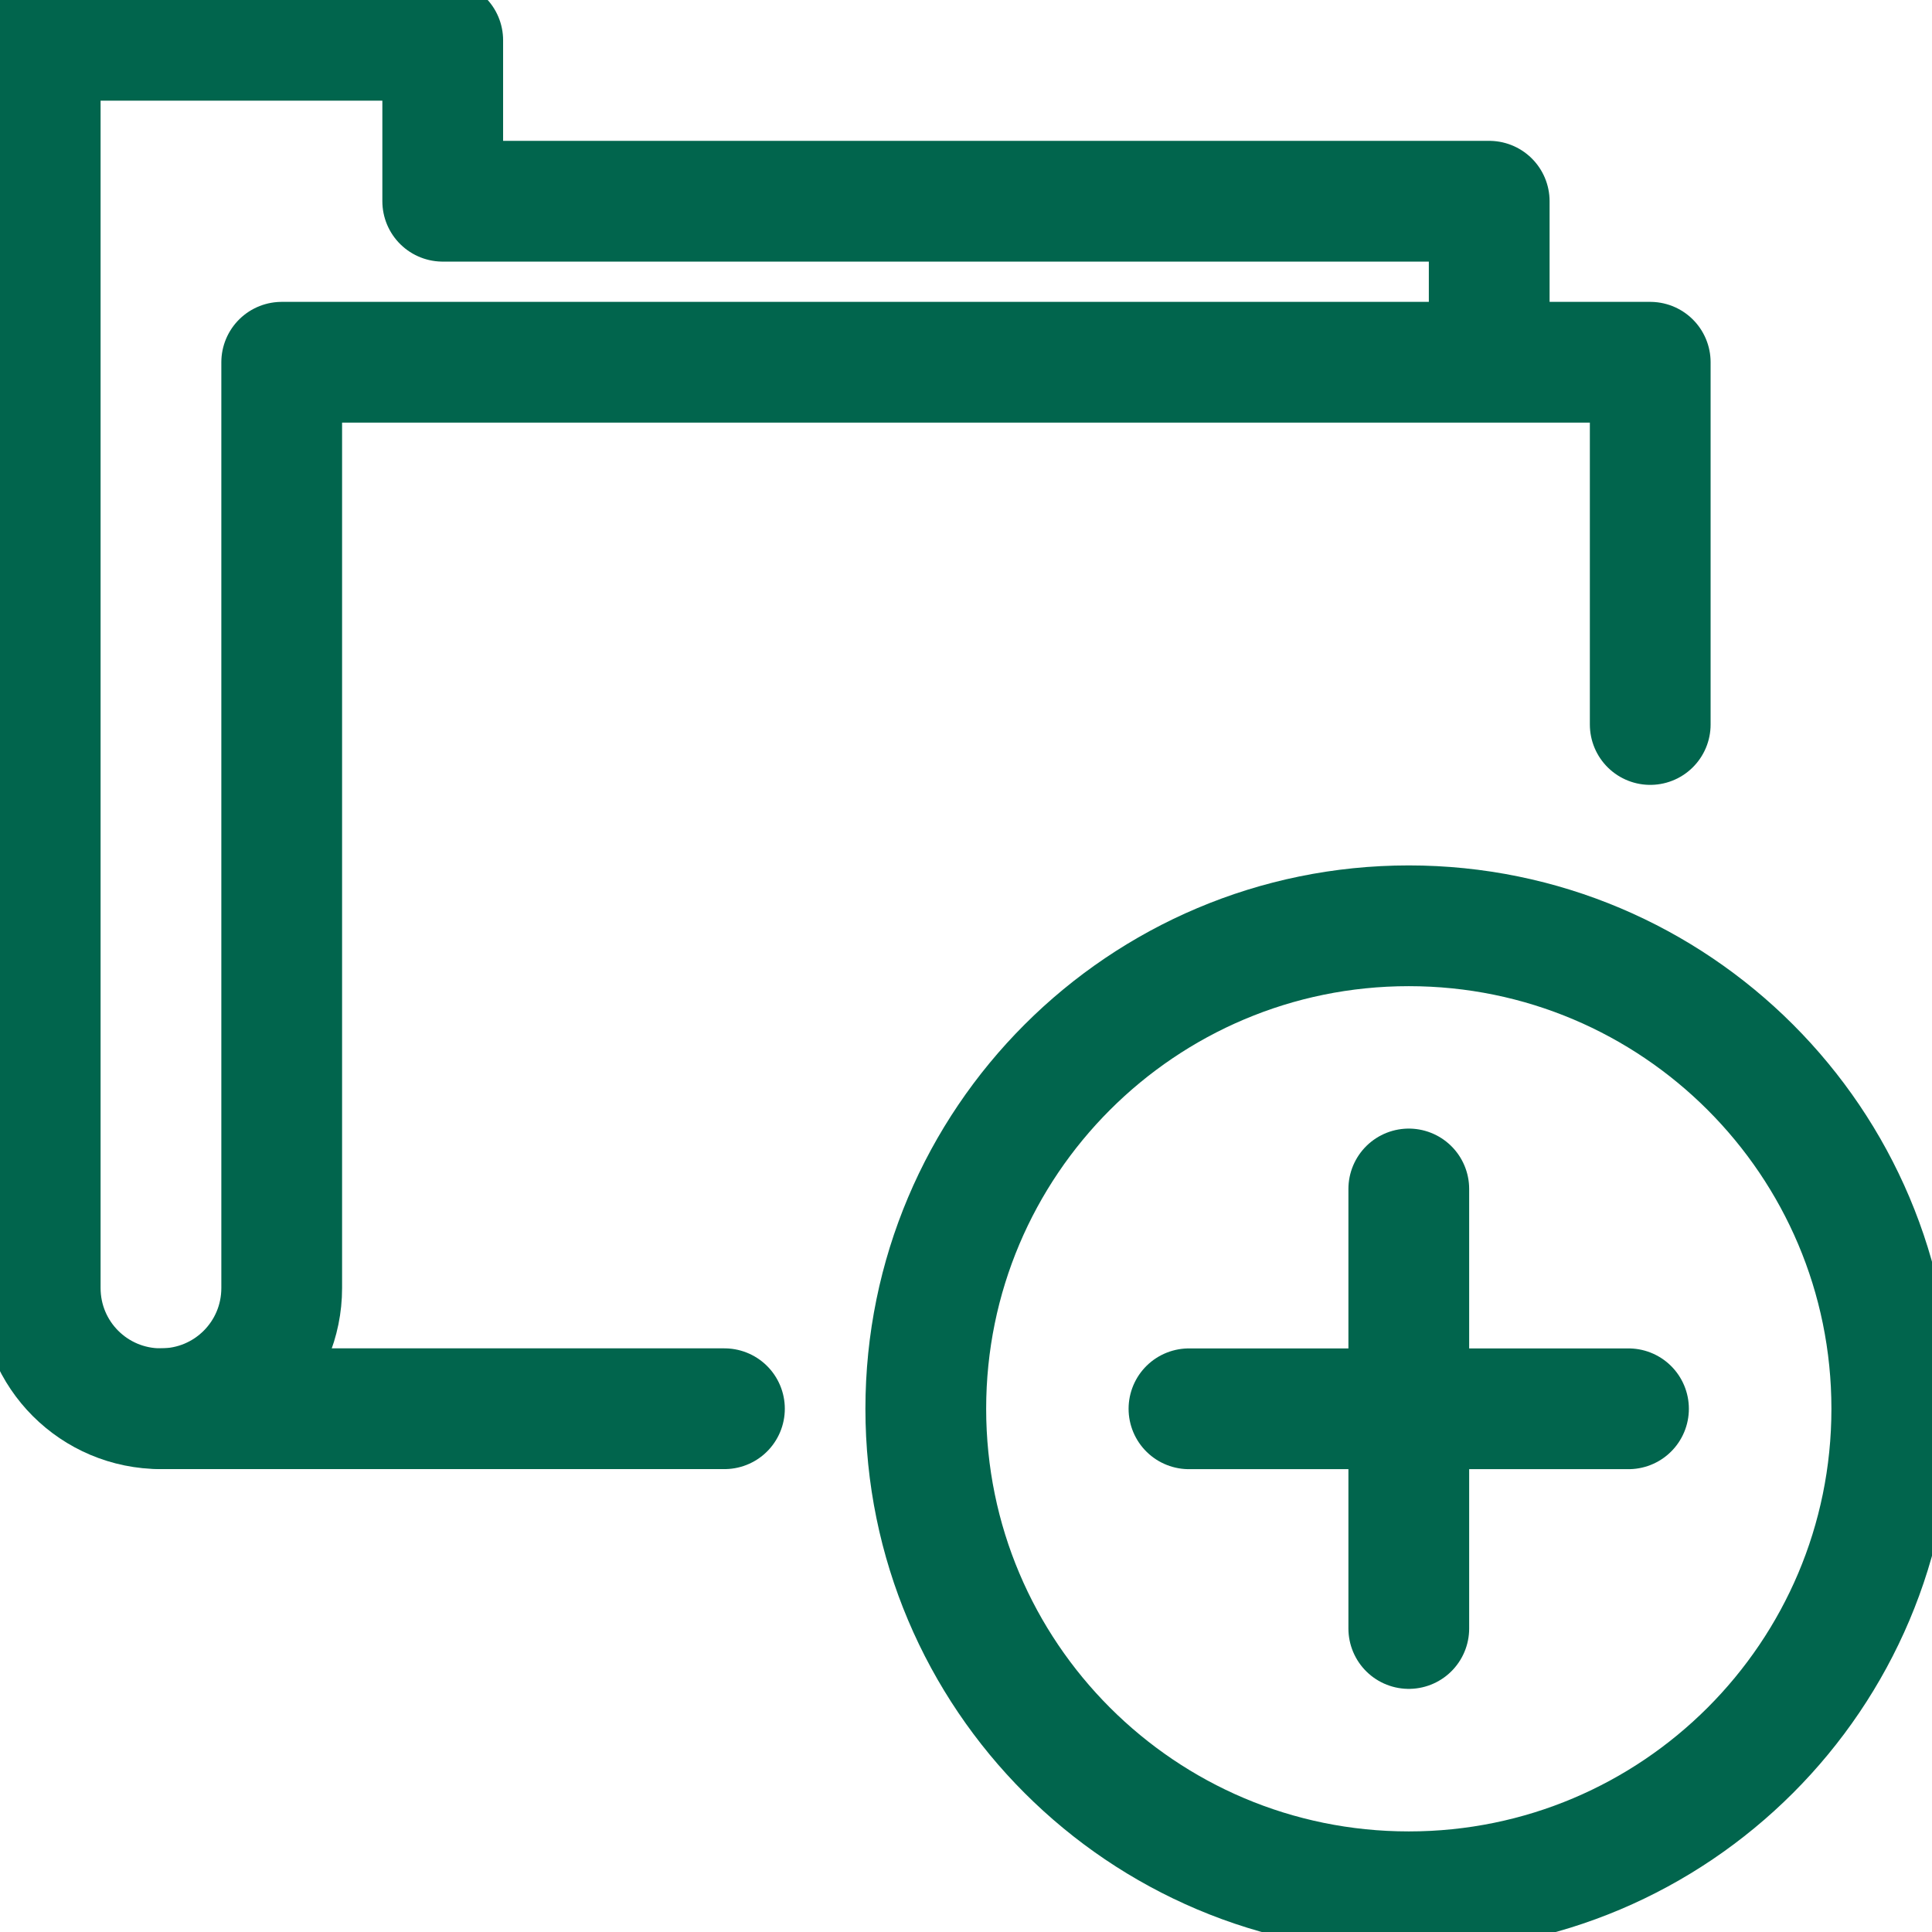
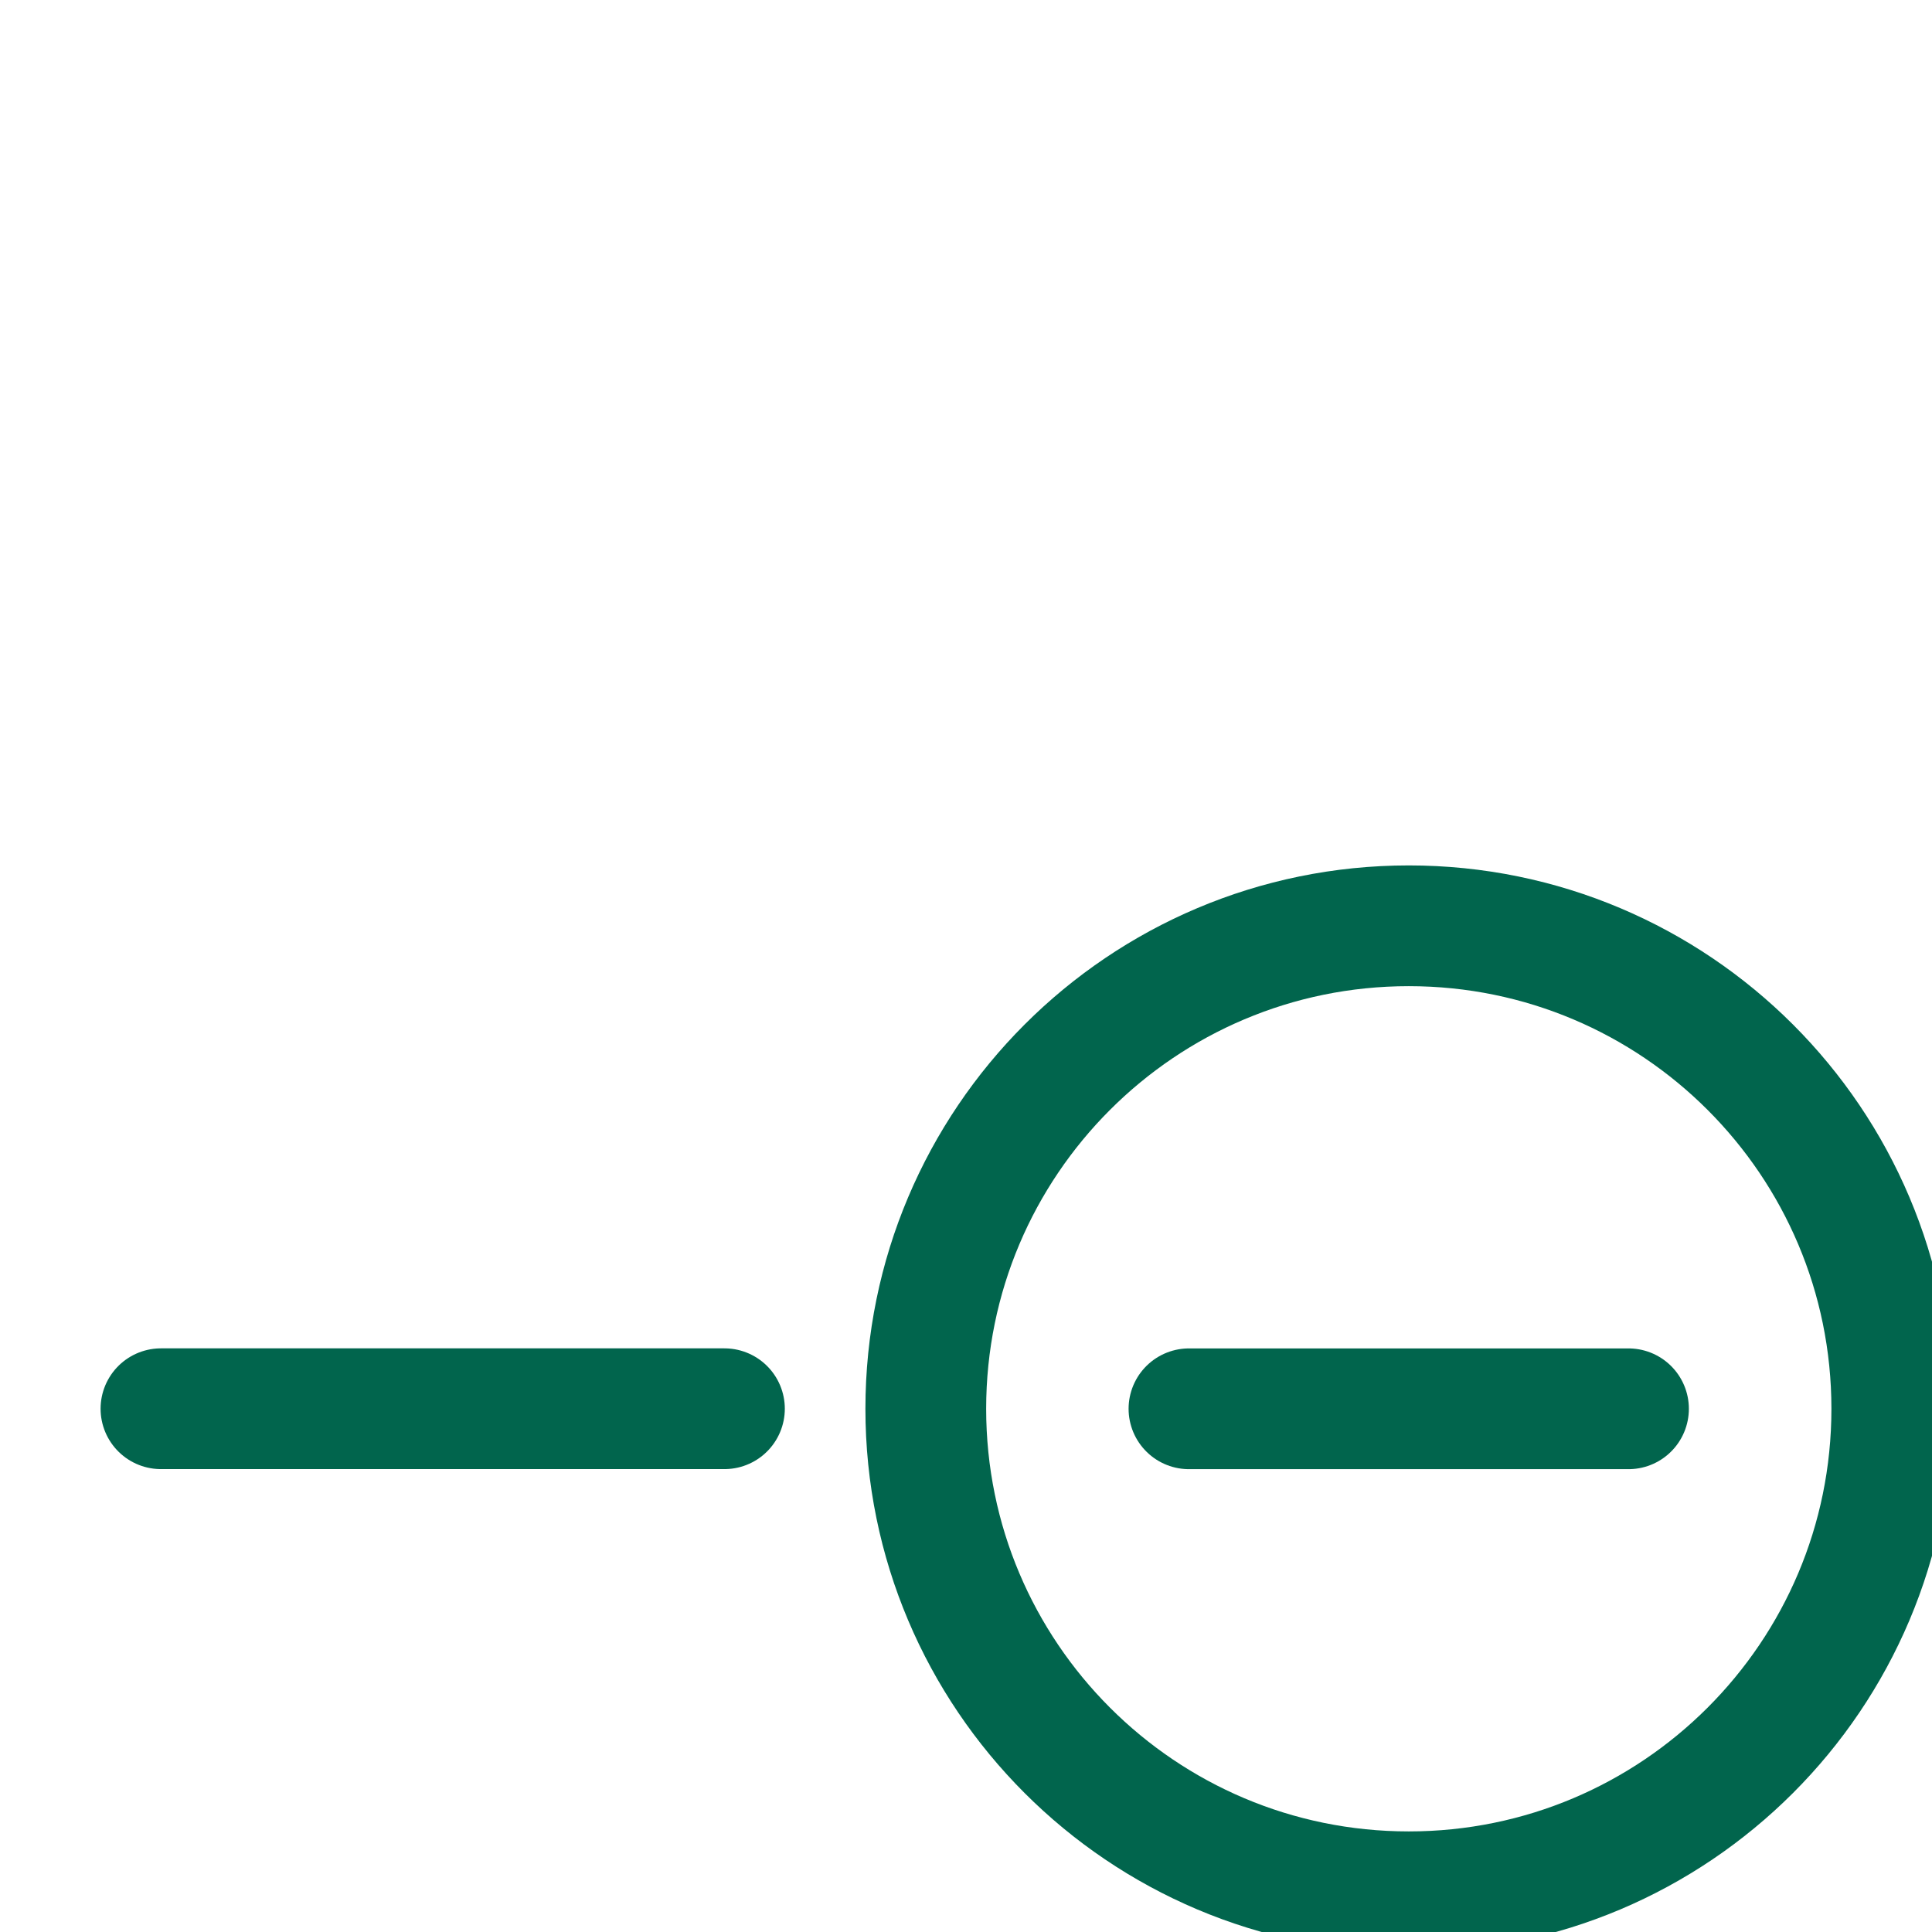
<svg xmlns="http://www.w3.org/2000/svg" width="32" height="32" viewBox="0 0 32 32" fill="none">
  <g id="Outline_Old_Icons" clip-path="url(#clip0_312_939)">
    <g id="Group">
-       <path id="Vector" d="M24.666 6V3.333H7.333V0.667H0.666V21.333C0.666 22.44 1.559 23.333 2.666 23.333C3.773 23.333 4.666 22.44 4.666 21.333V6H27.333V12" stroke="#01654D" stroke-width="2" stroke-linecap="round" stroke-linejoin="round" />
      <path id="Vector_2" d="M2.666 23.333H11.999" stroke="#01654D" stroke-width="2" stroke-linecap="round" stroke-linejoin="round" />
    </g>
    <g id="Group_2">
      <path id="Vector_3" d="M23.334 31.334C27.752 31.334 31.334 27.752 31.334 23.334C31.334 18.915 27.752 15.334 23.334 15.334C18.916 15.334 15.334 18.915 15.334 23.334C15.334 27.752 18.916 31.334 23.334 31.334Z" stroke="#01654D" stroke-width="2" stroke-linejoin="round" />
      <path id="Vector_4" d="M19.693 23.334H26.973" stroke="#01654D" stroke-width="2" stroke-linecap="round" stroke-linejoin="round" />
-       <path id="Vector_5" d="M23.334 26.973V19.693" stroke="#01654D" stroke-width="2" stroke-linecap="round" stroke-linejoin="round" />
    </g>
  </g>
  <defs>
    <clipPath id="clip0_312_939">
      <rect width="32" height="32" fill="white" />
    </clipPath>
  </defs>
</svg>